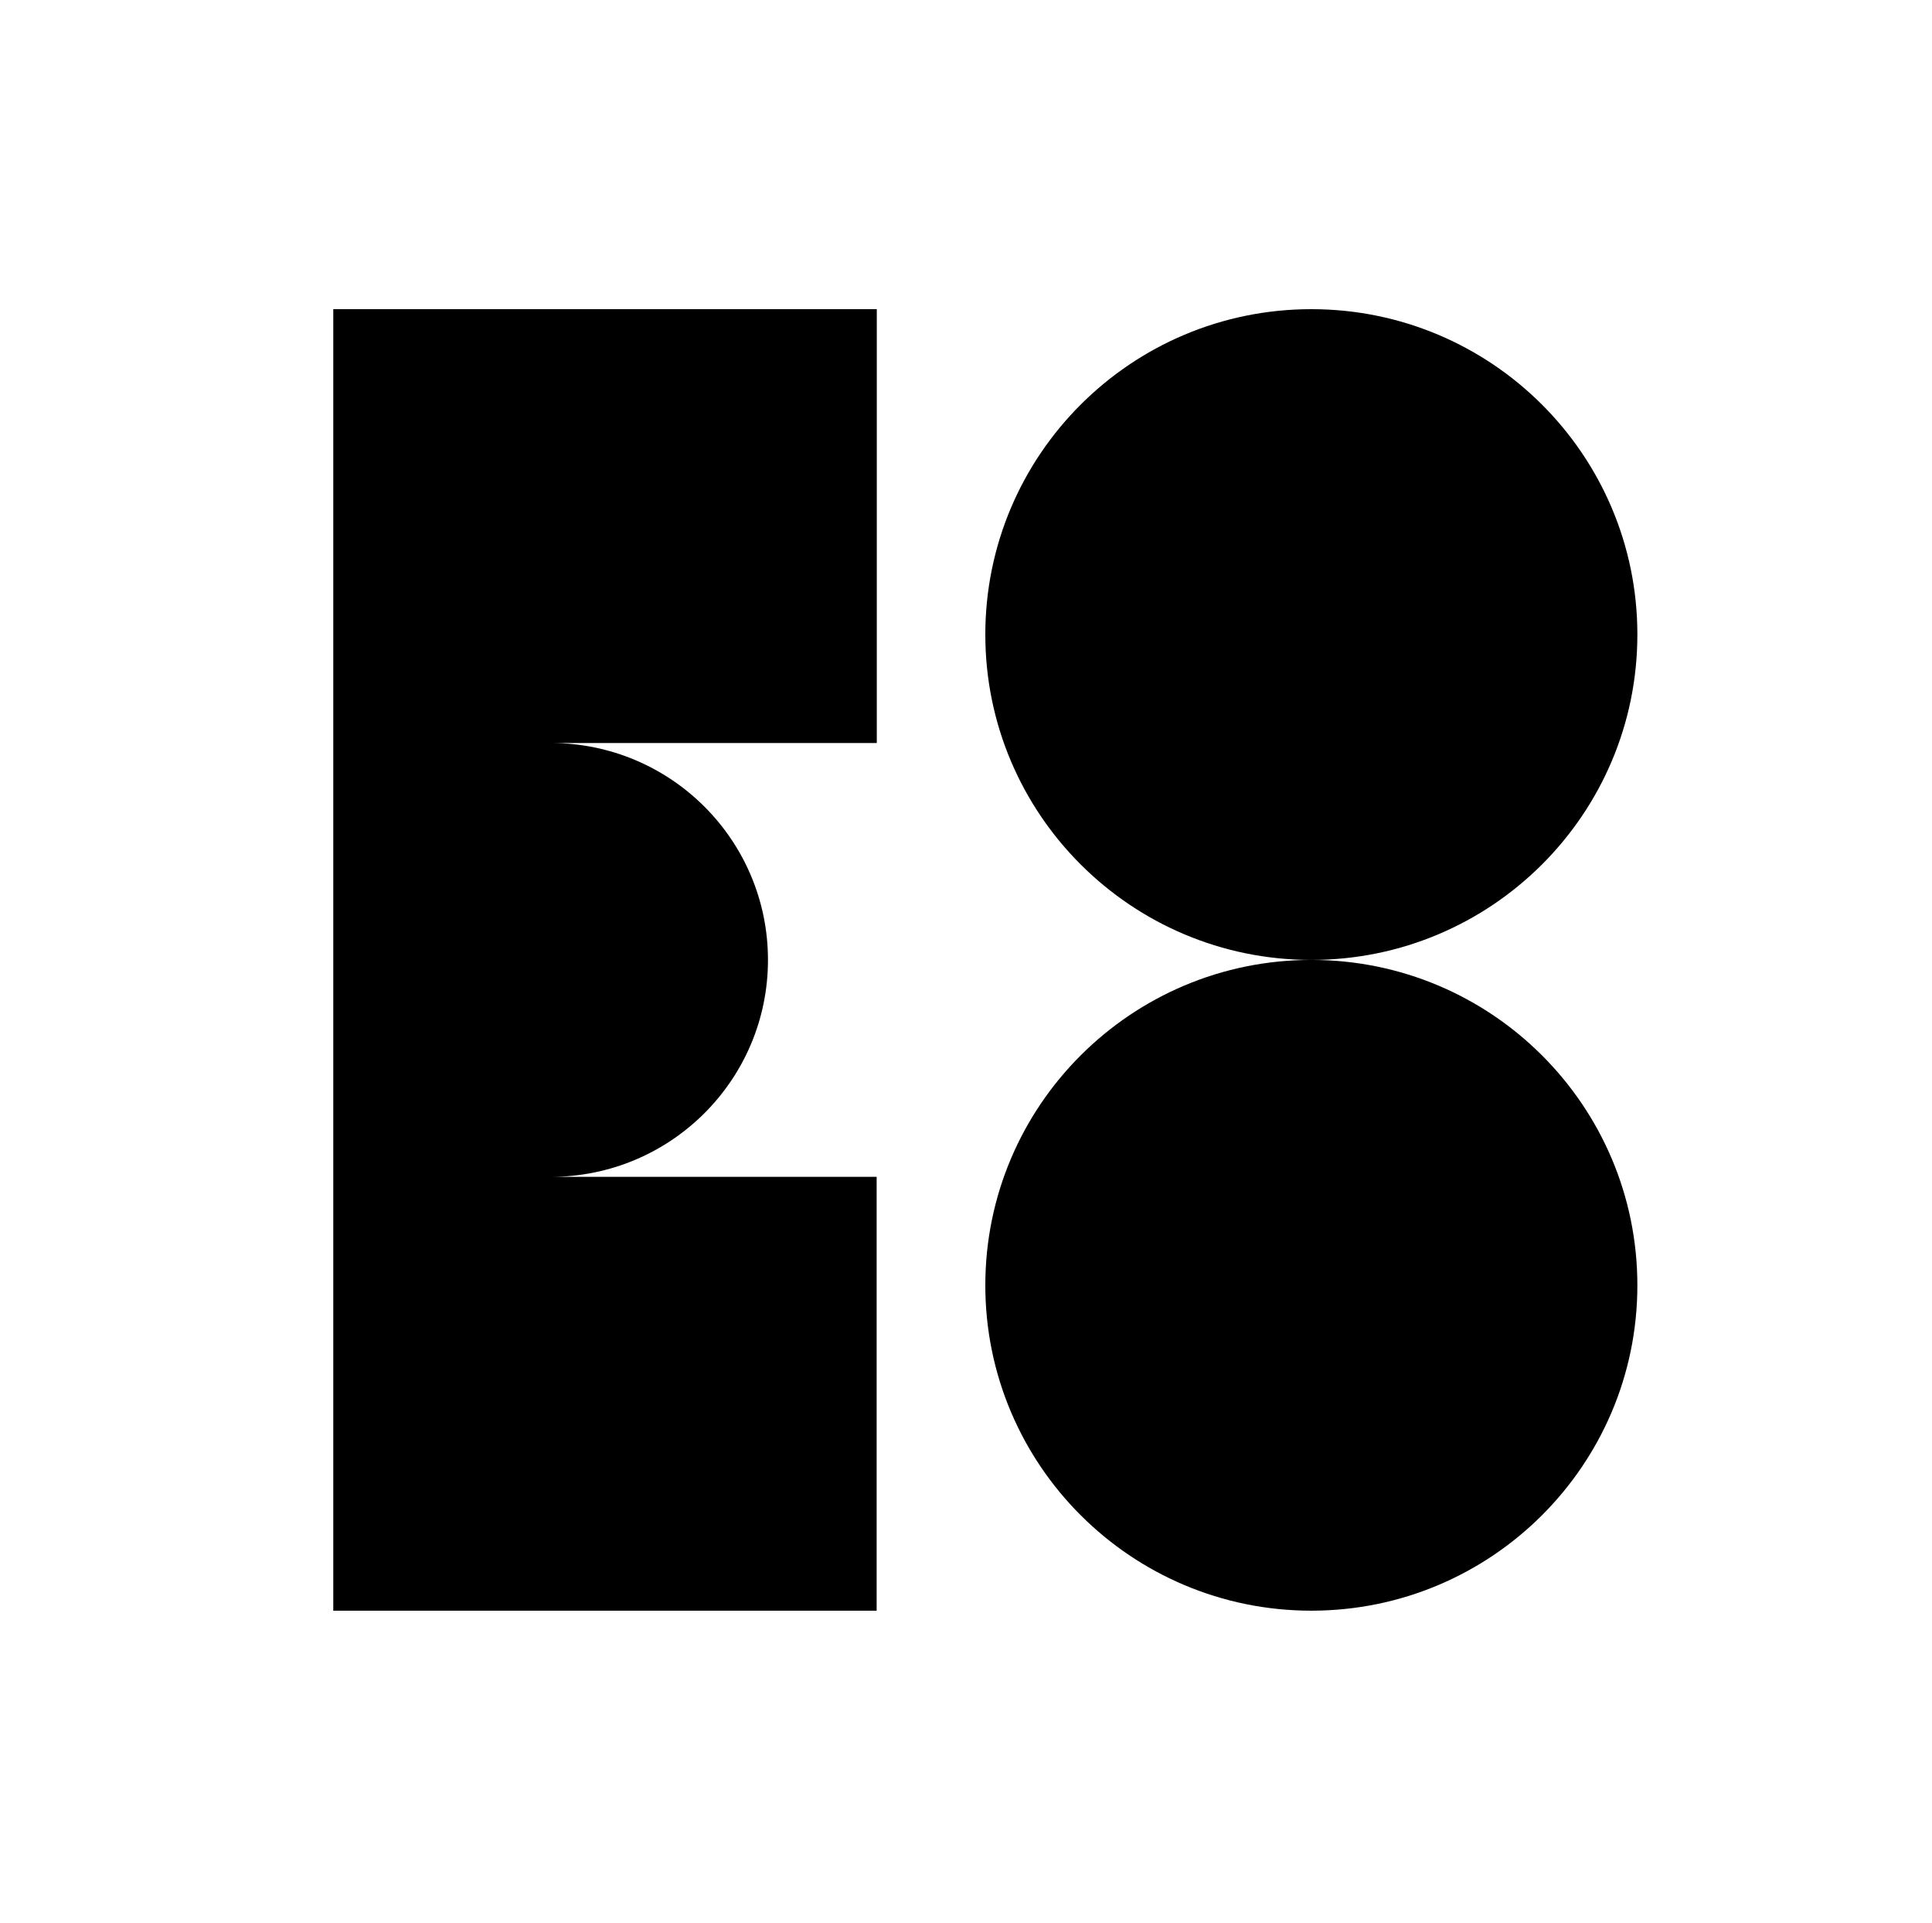
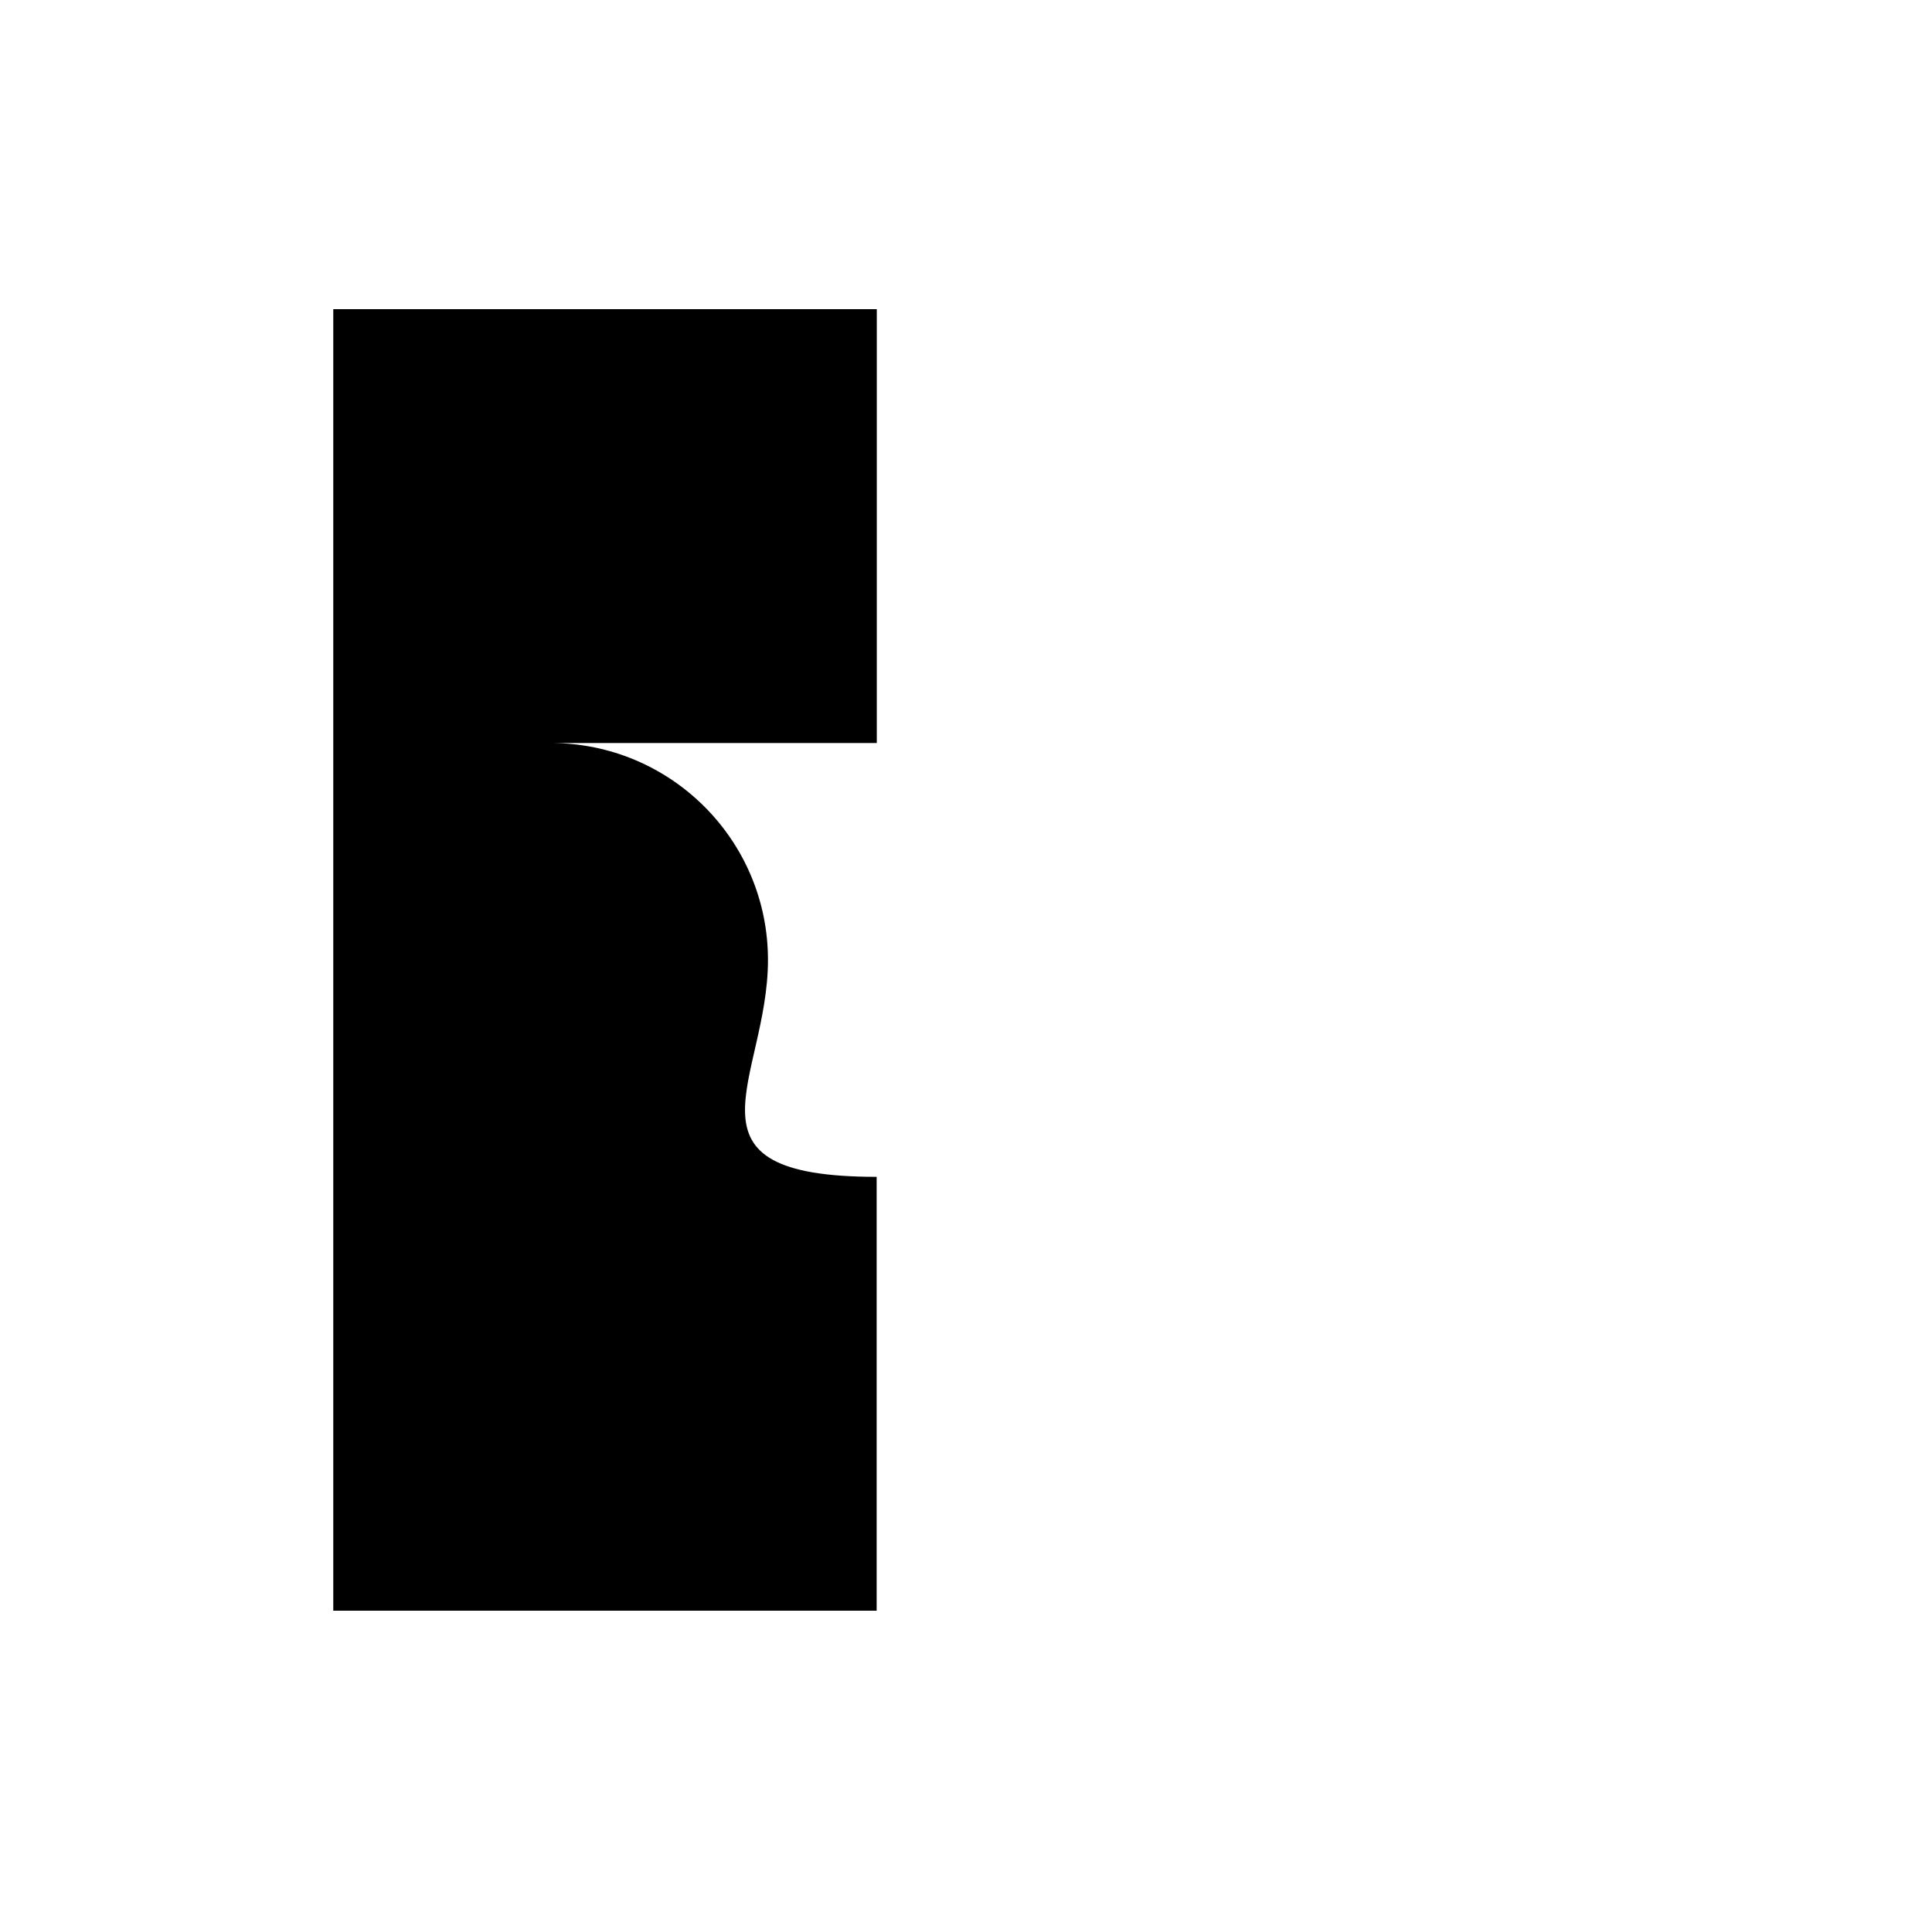
<svg xmlns="http://www.w3.org/2000/svg" width="200" height="199" viewBox="0 0 200 199" fill="none">
-   <path d="M34.5 166.714H90.75V121.809H57C69.429 121.809 79.5 111.759 79.5 99.357C79.5 86.954 69.429 76.905 57 76.905H90.765V32H34.5V166.714Z" fill="black" />
-   <path d="M102 133.035C102 151.631 117.114 166.714 135.75 166.714C154.386 166.714 169.5 151.631 169.5 133.035C169.5 114.439 154.386 99.357 135.75 99.357C117.114 99.357 102 114.439 102 133.035Z" fill="black" />
-   <path d="M169.5 65.678C169.5 47.082 154.386 32 135.75 32C117.114 32 102 47.082 102 65.678C102 84.275 117.114 99.357 135.75 99.357C154.386 99.357 169.5 84.275 169.5 65.678Z" fill="black" />
+   <path d="M34.5 166.714H90.75V121.809C69.429 121.809 79.5 111.759 79.5 99.357C79.5 86.954 69.429 76.905 57 76.905H90.765V32H34.5V166.714Z" fill="black" />
</svg>